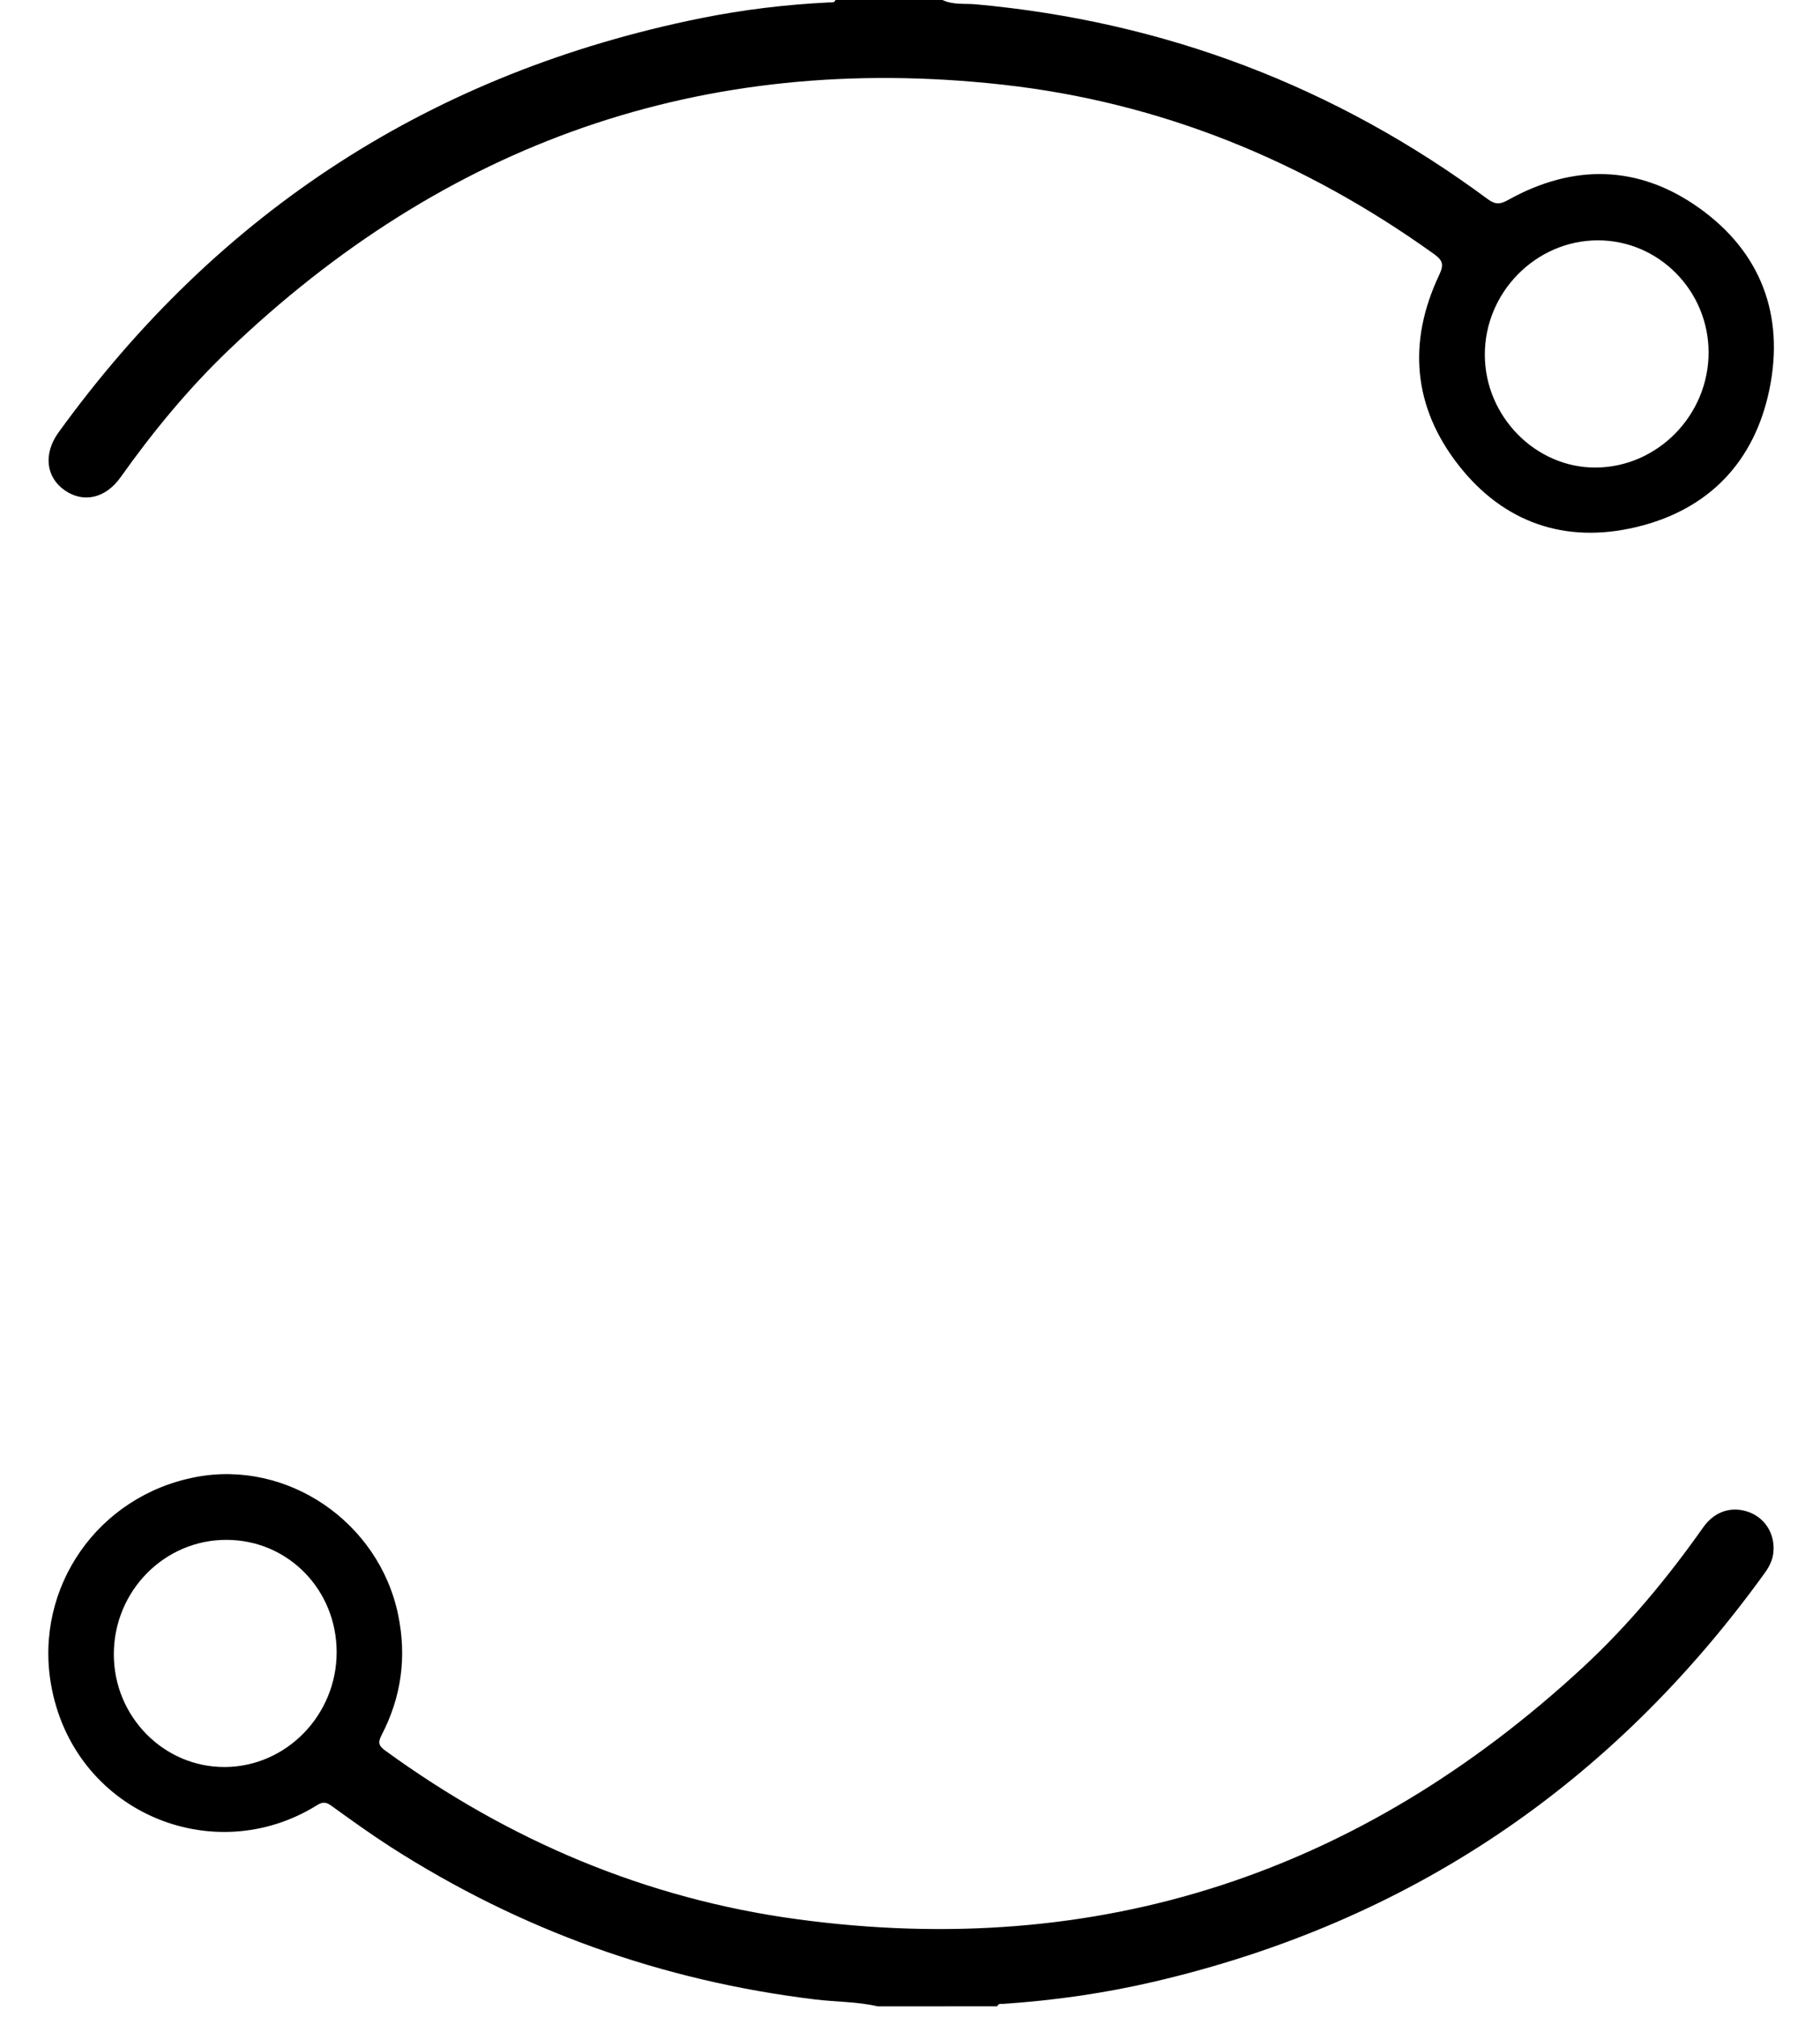
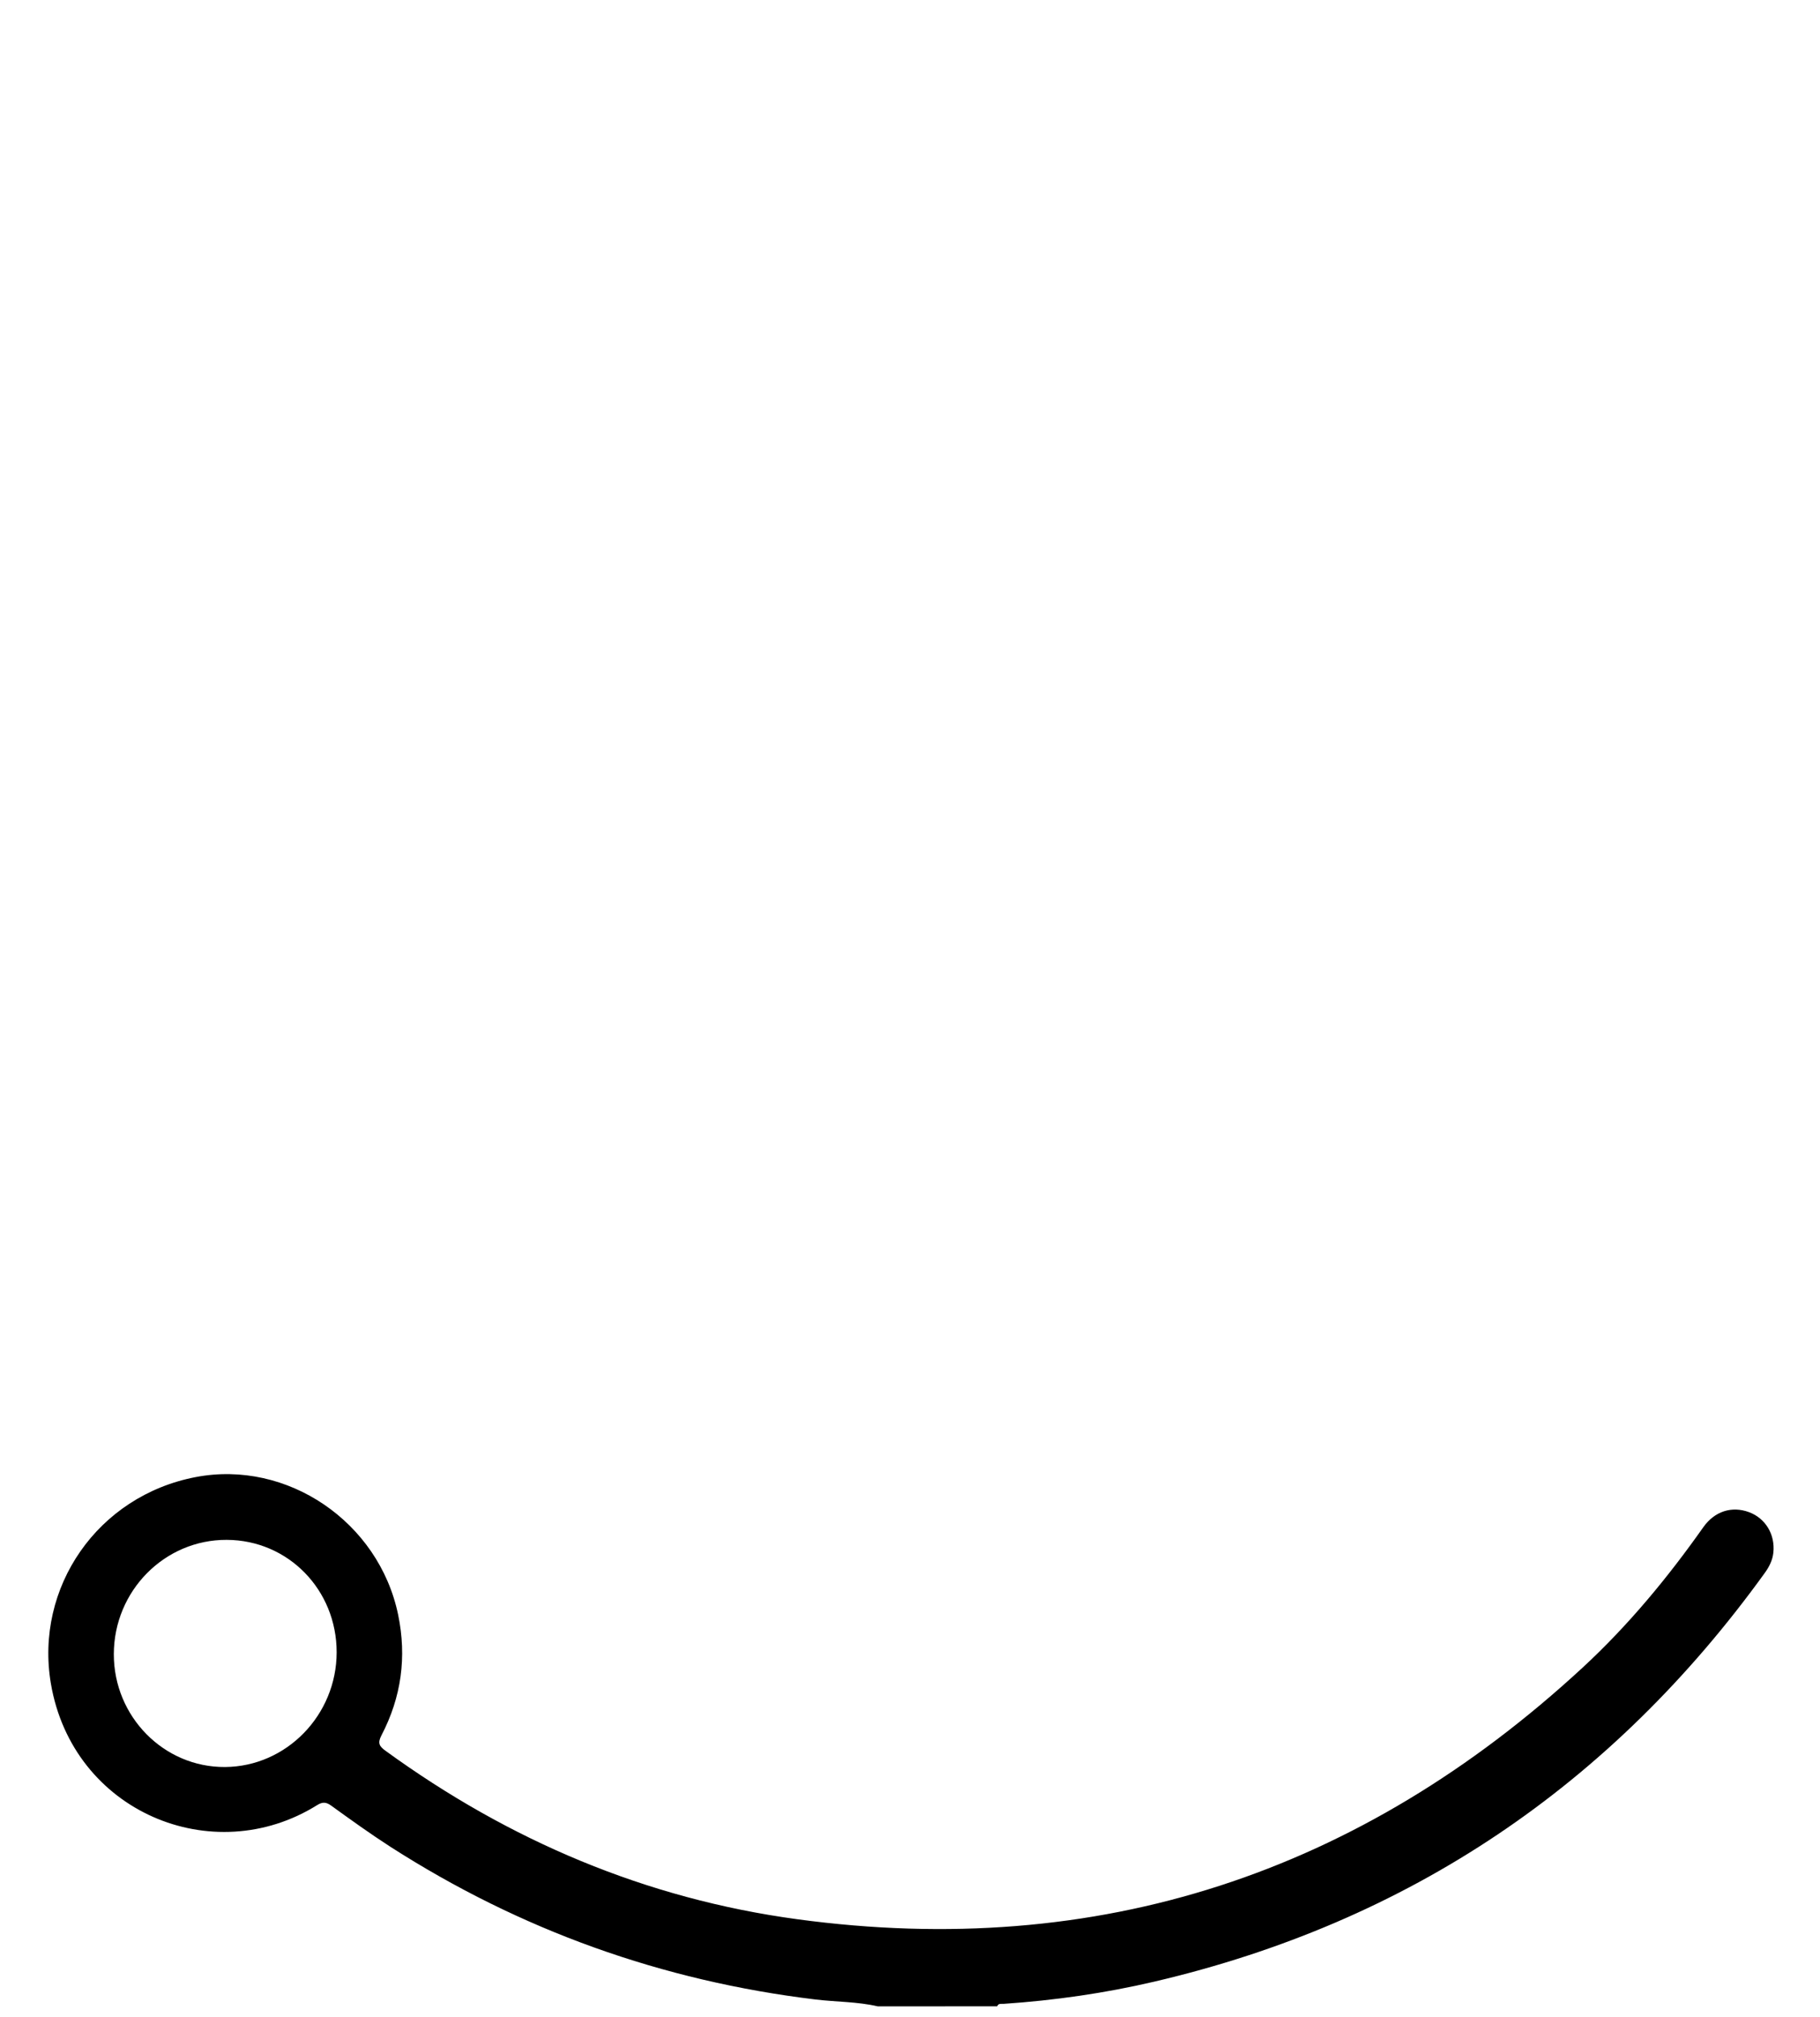
<svg xmlns="http://www.w3.org/2000/svg" width="37" height="41" viewBox="0 0 37 41" fill="none">
-   <path d="M19.16 0C19.378 0.104 19.615 0.067 19.842 0.088C23.68 0.438 27.149 1.757 30.246 4.048C30.402 4.163 30.499 4.154 30.661 4.064C31.982 3.328 33.306 3.349 34.537 4.223C35.795 5.116 36.28 6.399 35.974 7.904C35.672 9.387 34.736 10.365 33.257 10.715C31.818 11.055 30.571 10.625 29.656 9.46C28.727 8.276 28.612 6.956 29.257 5.592C29.358 5.379 29.334 5.293 29.148 5.16C26.51 3.27 23.592 2.074 20.365 1.719C14.285 1.049 9.049 2.9 4.64 7.124C3.823 7.907 3.106 8.779 2.451 9.701C2.148 10.128 1.698 10.231 1.316 9.966C0.933 9.7 0.877 9.221 1.19 8.789C4.45 4.283 8.803 1.47 14.253 0.369C15.111 0.196 15.981 0.092 16.857 0.049C16.904 0.047 16.961 0.063 16.986 0C17.711 0 18.436 0 19.16 0ZM34.735 7.161C34.733 5.907 33.72 4.883 32.482 4.885C31.222 4.887 30.179 5.947 30.186 7.219C30.192 8.468 31.222 9.511 32.442 9.503C33.699 9.496 34.737 8.436 34.735 7.161Z" fill="white" />
  <path d="M17.846 40.78C17.429 40.683 17.001 40.691 16.578 40.64C13.461 40.263 10.581 39.233 7.939 37.538C7.529 37.274 7.132 36.988 6.736 36.702C6.631 36.625 6.557 36.621 6.448 36.689C4.326 38.014 1.476 36.826 1.034 34.217C0.704 32.266 1.984 30.403 3.979 30.022C5.839 29.666 7.702 30.932 8.094 32.82C8.272 33.68 8.159 34.496 7.756 35.269C7.672 35.431 7.71 35.493 7.84 35.587C10.351 37.412 13.134 38.593 16.209 39.009C22.332 39.838 27.649 38.075 32.176 33.893C33.1 33.039 33.901 32.071 34.627 31.042C34.858 30.715 35.208 30.606 35.557 30.735C35.893 30.86 36.09 31.189 36.052 31.557C36.035 31.714 35.967 31.846 35.877 31.971C32.769 36.277 28.646 39.067 23.468 40.277C22.459 40.513 21.435 40.659 20.4 40.729C20.353 40.732 20.296 40.714 20.273 40.779C19.464 40.78 18.655 40.78 17.846 40.78ZM6.844 33.583C6.844 32.312 5.858 31.303 4.61 31.298C3.346 31.292 2.315 32.336 2.314 33.622C2.313 34.891 3.332 35.924 4.576 35.915C5.824 35.906 6.843 34.858 6.844 33.583Z" fill="white" />
  <style>
    path { fill: #000; }
    @media (prefers-color-scheme: dark) {
    path { fill: #FFF; }
    }
</style>
</svg>